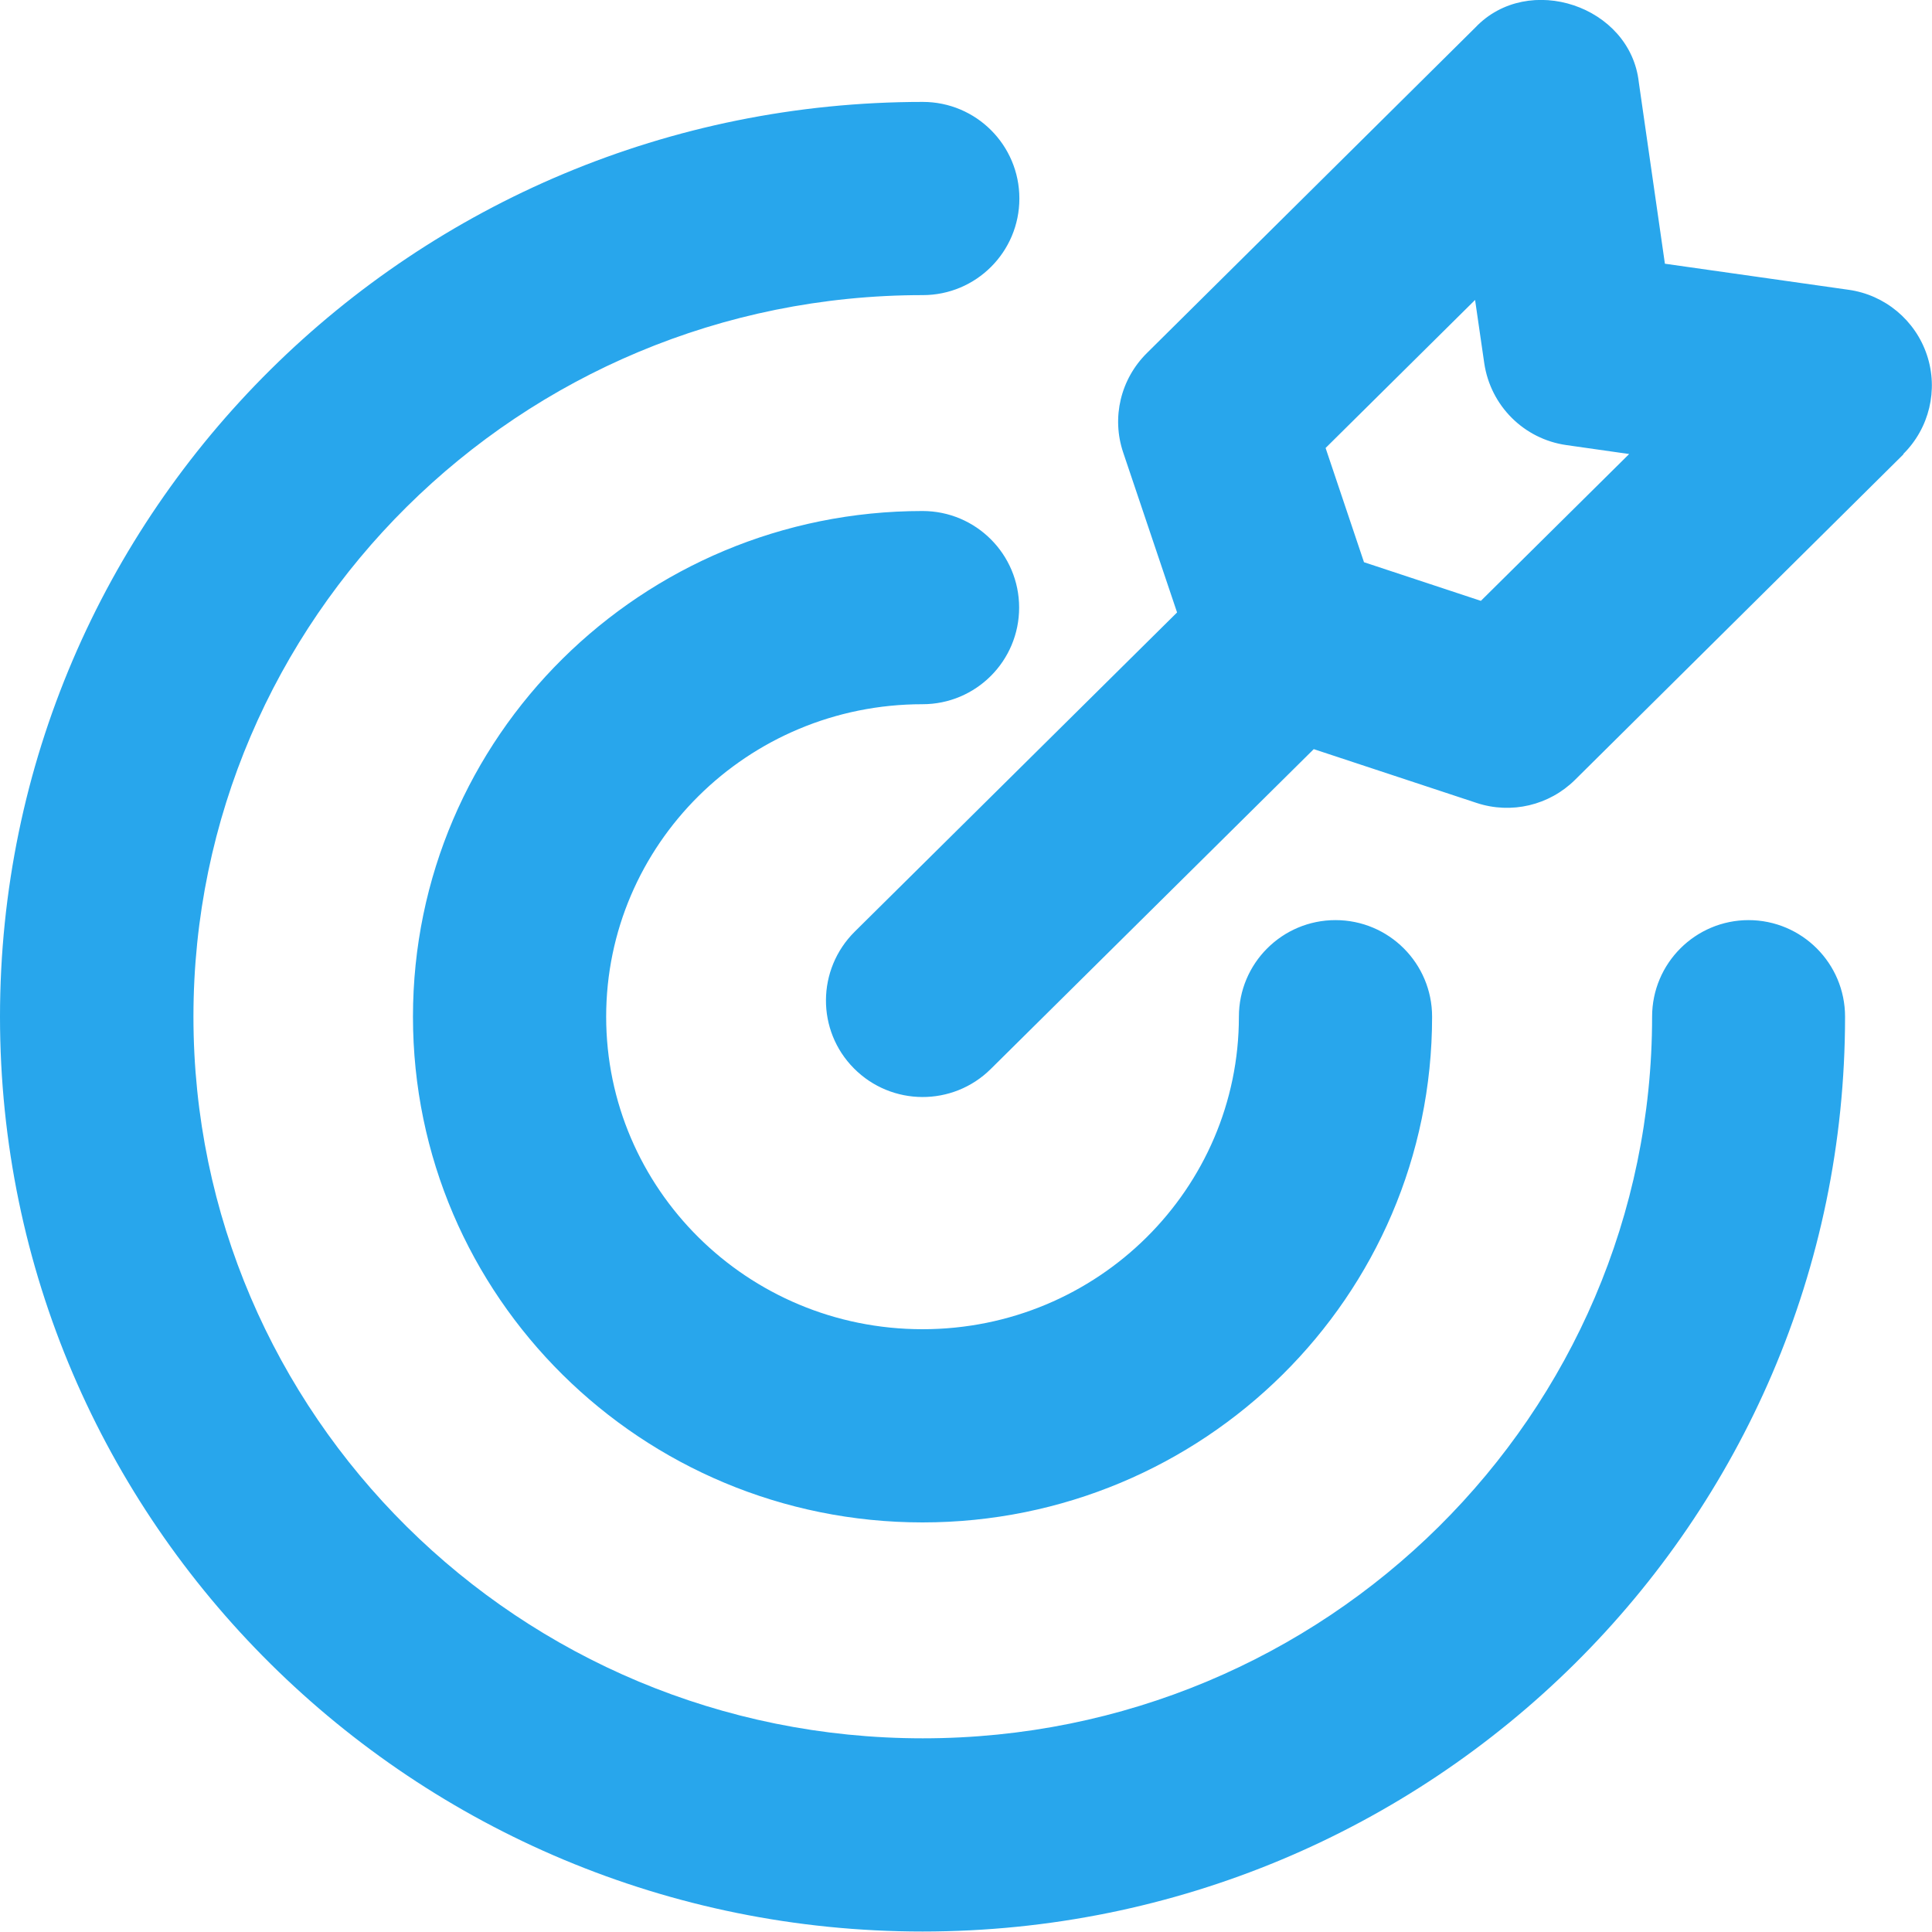
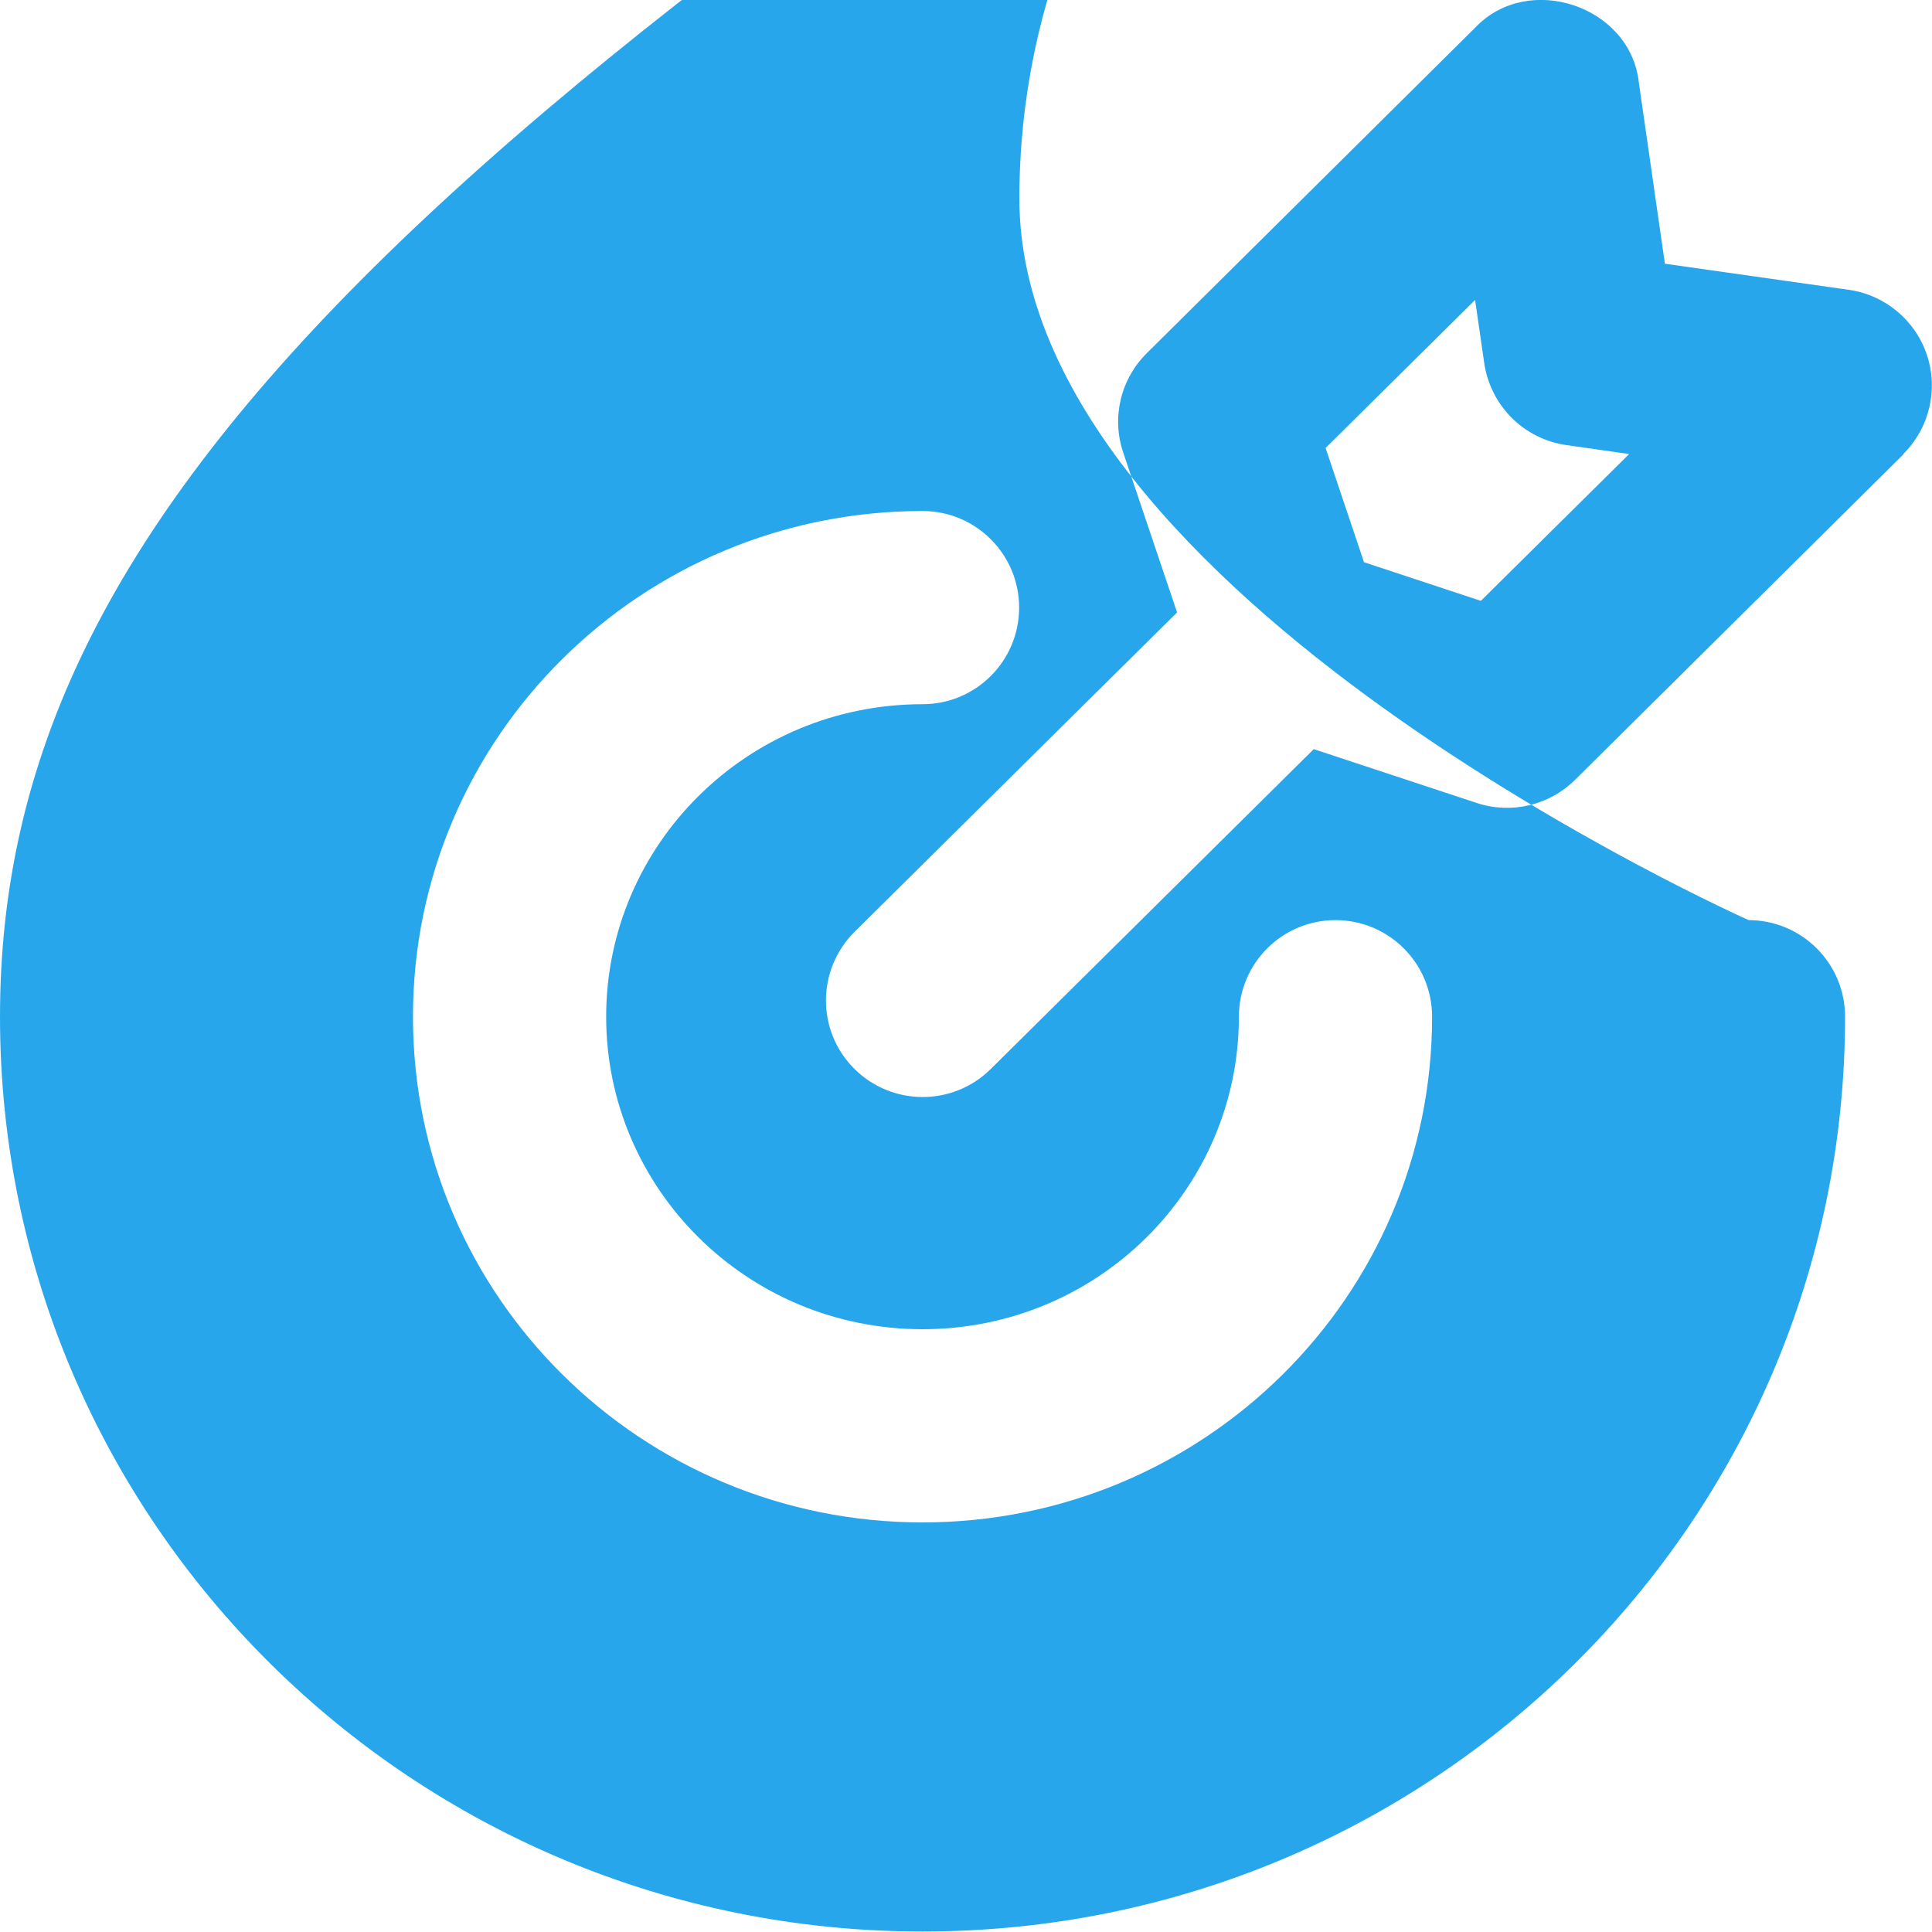
<svg xmlns="http://www.w3.org/2000/svg" viewBox="0 0 80 79.99">
-   <path fill="#28a6ec" stroke-width="0" d="M25.1,42.1c0,7.11,5.83,12.94,13.1,12.94s13.1-5.83,13.1-12.94c0-2.21,1.79-4,4-4s4,1.79,4,4c0,11.6-9.48,20.94-21.1,20.94s-21.1-9.34-21.1-20.94,9.48-20.94,21.1-20.94c2.21,0,4,1.79,4,4s-1.79,4-4,4c-7.27,0-13.1,5.83-13.1,12.94ZM72.41,38.1c-2.21,0-4,1.79-4,4,0,16.47-13.49,29.88-30.2,29.88s-30.2-13.41-30.2-29.88,13.49-29.88,30.2-29.88c2.21,0,4-1.79,4-4s-1.79-4-4-4C17.14,4.22,0,21.15,0,42.1s17.14,37.88,38.2,37.88,38.2-16.92,38.2-37.88c0-2.21-1.79-4-4-4ZM78.82,18.81l-13.6,13.48c-1.07,1.06-2.64,1.43-4.07.96l-6.75-2.23-13.38,13.25c-1.57,1.55-4.1,1.54-5.66-.03s-1.54-4.1.03-5.66l13.35-13.22-2.23-6.62c-.49-1.45-.11-3.04.98-4.12,0,0,13.6-13.48,13.6-13.48,2.19-2.31,6.42-.9,6.77,2.27l1.08,7.51,7.61,1.08c1.5.21,2.76,1.26,3.24,2.7.48,1.44.1,3.03-.98,4.1ZM67.46,18.8l-2.6-.37c-1.76-.25-3.14-1.63-3.4-3.39l-.38-2.62-6.19,6.13,1.59,4.73,4.84,1.6,6.14-6.08Z" />
+   <path fill="#28a6ec" stroke-width="0" d="M25.1,42.1c0,7.11,5.83,12.94,13.1,12.94s13.1-5.83,13.1-12.94c0-2.21,1.79-4,4-4s4,1.79,4,4c0,11.6-9.48,20.94-21.1,20.94s-21.1-9.34-21.1-20.94,9.48-20.94,21.1-20.94c2.21,0,4,1.79,4,4s-1.79,4-4,4c-7.27,0-13.1,5.83-13.1,12.94ZM72.41,38.1s-30.2-13.41-30.2-29.88,13.49-29.88,30.2-29.88c2.21,0,4-1.79,4-4s-1.79-4-4-4C17.14,4.22,0,21.15,0,42.1s17.14,37.88,38.2,37.88,38.2-16.92,38.2-37.88c0-2.21-1.79-4-4-4ZM78.82,18.81l-13.6,13.48c-1.07,1.06-2.64,1.43-4.07.96l-6.75-2.23-13.38,13.25c-1.57,1.55-4.1,1.54-5.66-.03s-1.54-4.1.03-5.66l13.35-13.22-2.23-6.62c-.49-1.45-.11-3.04.98-4.12,0,0,13.6-13.48,13.6-13.48,2.19-2.31,6.42-.9,6.77,2.27l1.08,7.51,7.61,1.08c1.5.21,2.76,1.26,3.24,2.7.48,1.44.1,3.03-.98,4.1ZM67.46,18.8l-2.6-.37c-1.76-.25-3.14-1.63-3.4-3.39l-.38-2.62-6.19,6.13,1.59,4.73,4.84,1.6,6.14-6.08Z" />
</svg>